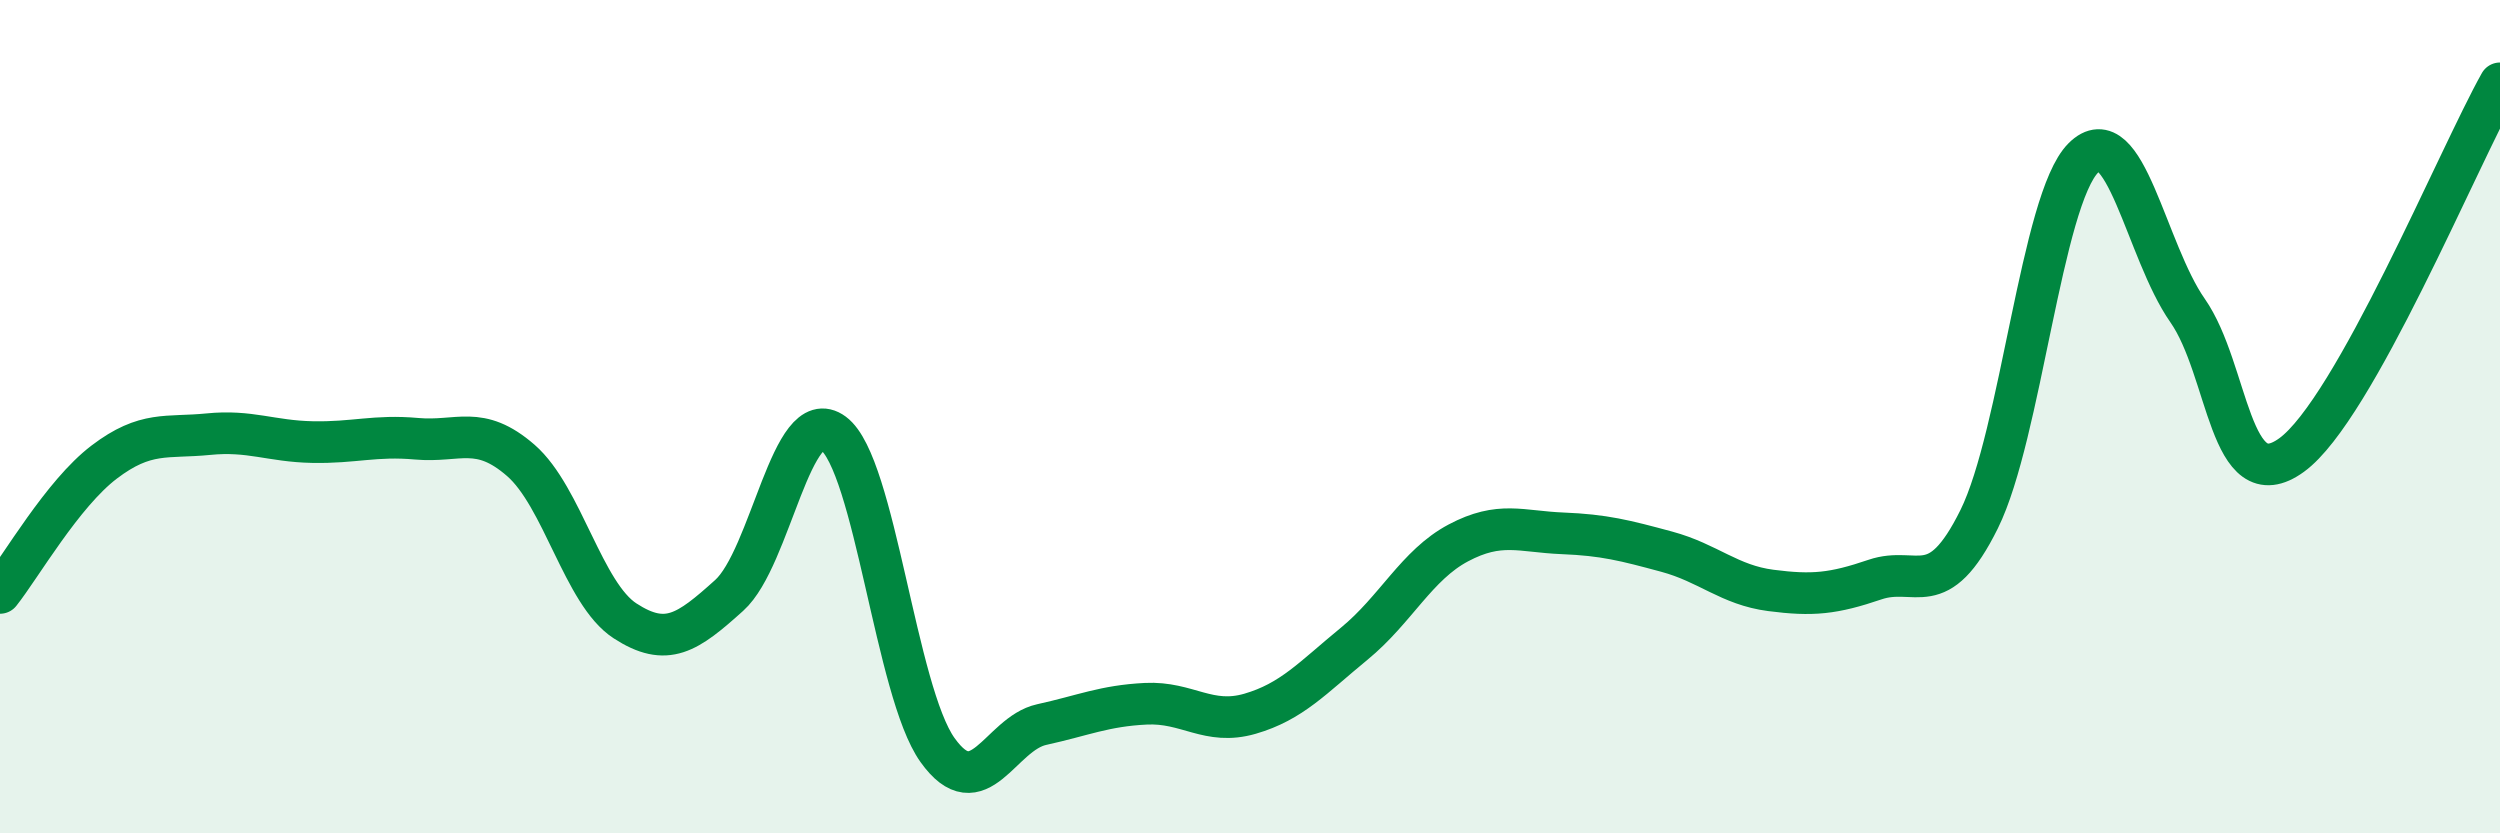
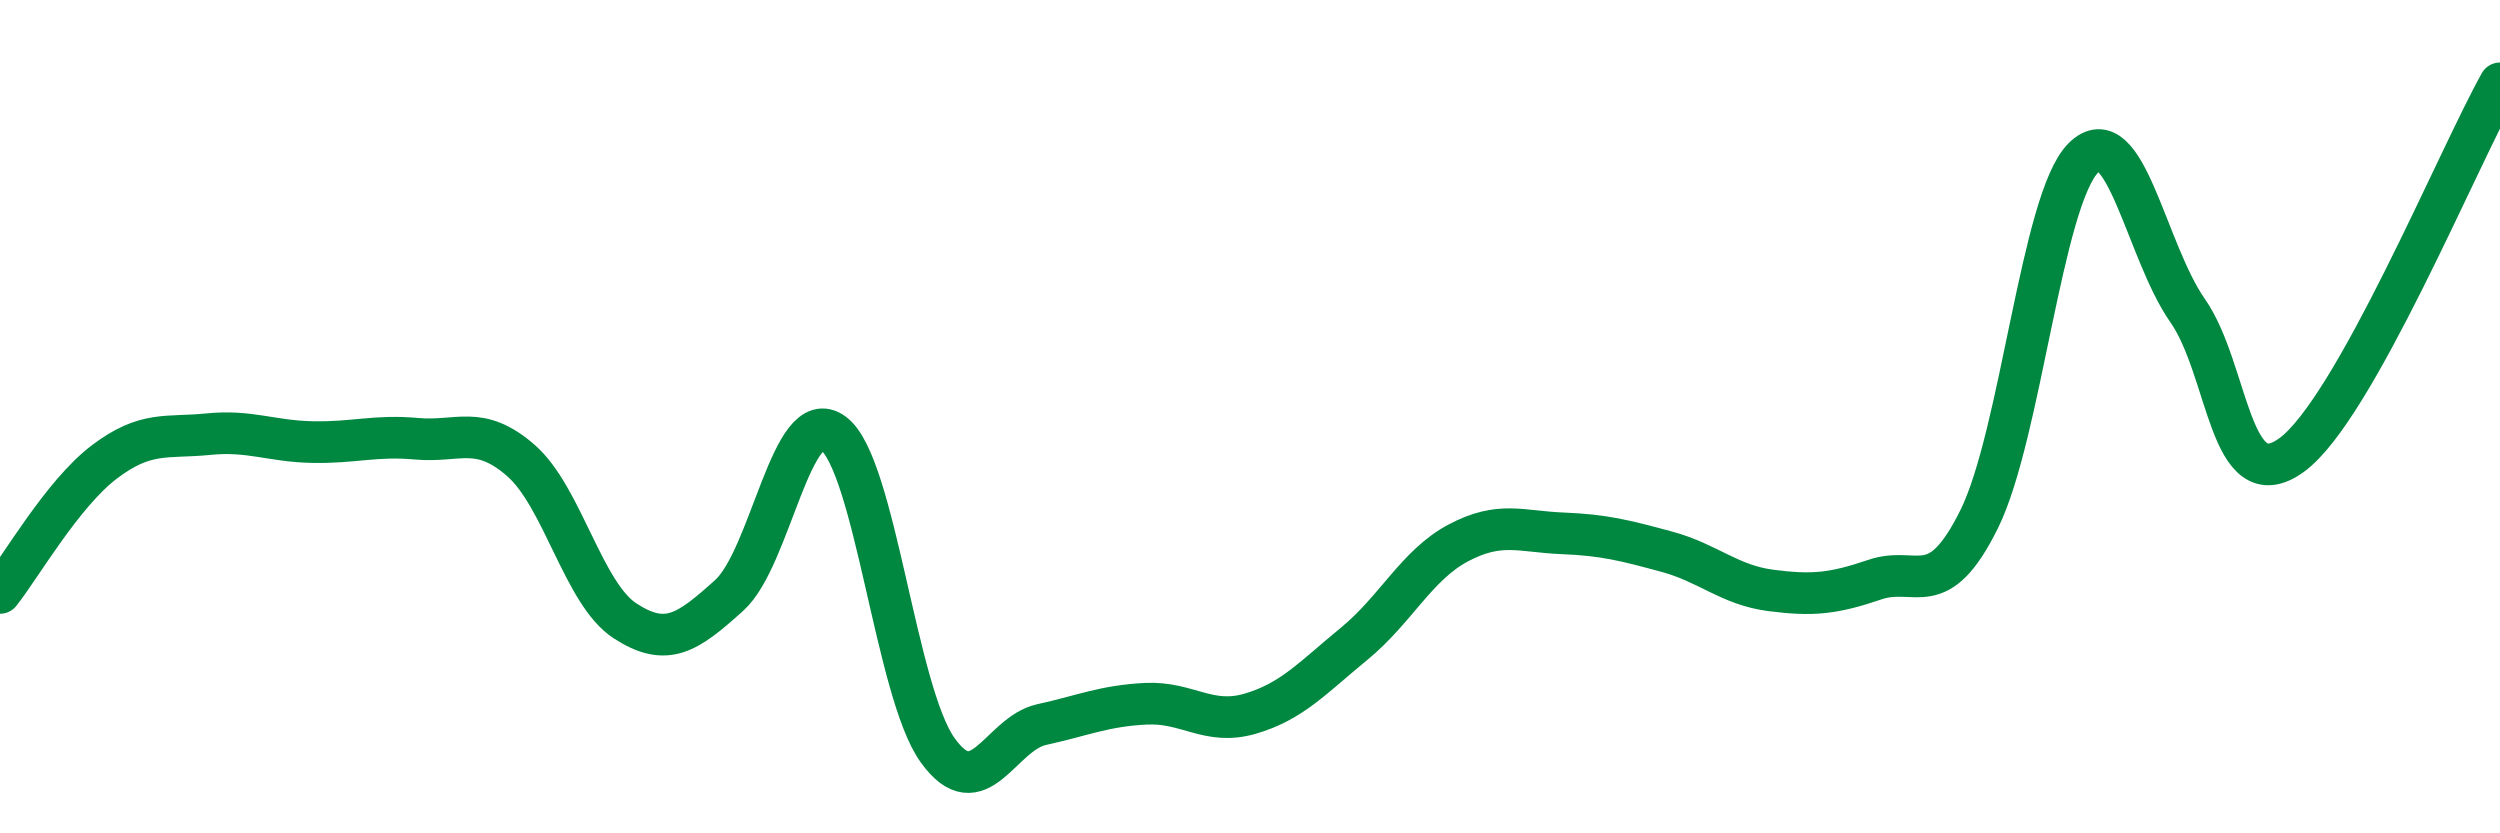
<svg xmlns="http://www.w3.org/2000/svg" width="60" height="20" viewBox="0 0 60 20">
-   <path d="M 0,14.23 C 0.5,13.6 1.5,11.85 2.5,11.09 C 3.5,10.33 4,10.52 5,10.42 C 6,10.32 6.5,10.59 7.5,10.61 C 8.5,10.63 9,10.44 10,10.53 C 11,10.62 11.5,10.18 12.5,11.05 C 13.5,11.92 14,14.25 15,14.9 C 16,15.55 16.5,15.19 17.5,14.29 C 18.5,13.39 19,9.66 20,10.4 C 21,11.14 21.5,16.6 22.5,18 C 23.5,19.4 24,17.61 25,17.39 C 26,17.17 26.5,16.94 27.5,16.89 C 28.5,16.84 29,17.42 30,17.13 C 31,16.84 31.5,16.27 32.5,15.45 C 33.5,14.63 34,13.56 35,13.03 C 36,12.5 36.5,12.76 37.5,12.8 C 38.5,12.84 39,12.97 40,13.24 C 41,13.51 41.5,14.04 42.5,14.17 C 43.5,14.3 44,14.25 45,13.91 C 46,13.57 46.5,14.48 47.5,12.46 C 48.5,10.44 49,4.79 50,3.79 C 51,2.79 51.5,6.02 52.5,7.45 C 53.5,8.88 53.5,12.01 55,10.92 C 56.5,9.83 59,3.78 60,2L60 20L0 20Z" fill="#008740" opacity="0.1" stroke-linecap="round" stroke-linejoin="round" />
  <path d="M 0,14.23 C 0.5,13.6 1.5,11.85 2.5,11.09 C 3.5,10.33 4,10.52 5,10.42 C 6,10.32 6.5,10.59 7.5,10.61 C 8.5,10.63 9,10.44 10,10.53 C 11,10.62 11.5,10.18 12.5,11.05 C 13.5,11.92 14,14.25 15,14.9 C 16,15.55 16.5,15.19 17.5,14.29 C 18.5,13.39 19,9.66 20,10.4 C 21,11.14 21.5,16.6 22.5,18 C 23.5,19.4 24,17.61 25,17.39 C 26,17.17 26.5,16.94 27.5,16.89 C 28.5,16.84 29,17.42 30,17.13 C 31,16.84 31.5,16.27 32.5,15.45 C 33.5,14.63 34,13.56 35,13.03 C 36,12.5 36.5,12.76 37.5,12.8 C 38.5,12.84 39,12.97 40,13.24 C 41,13.51 41.5,14.04 42.5,14.17 C 43.5,14.3 44,14.25 45,13.91 C 46,13.57 46.5,14.48 47.5,12.46 C 48.5,10.44 49,4.79 50,3.79 C 51,2.79 51.5,6.02 52.5,7.45 C 53.5,8.88 53.5,12.01 55,10.92 C 56.5,9.83 59,3.78 60,2" stroke="#008740" stroke-width="1" fill="none" stroke-linecap="round" stroke-linejoin="round" />
</svg>